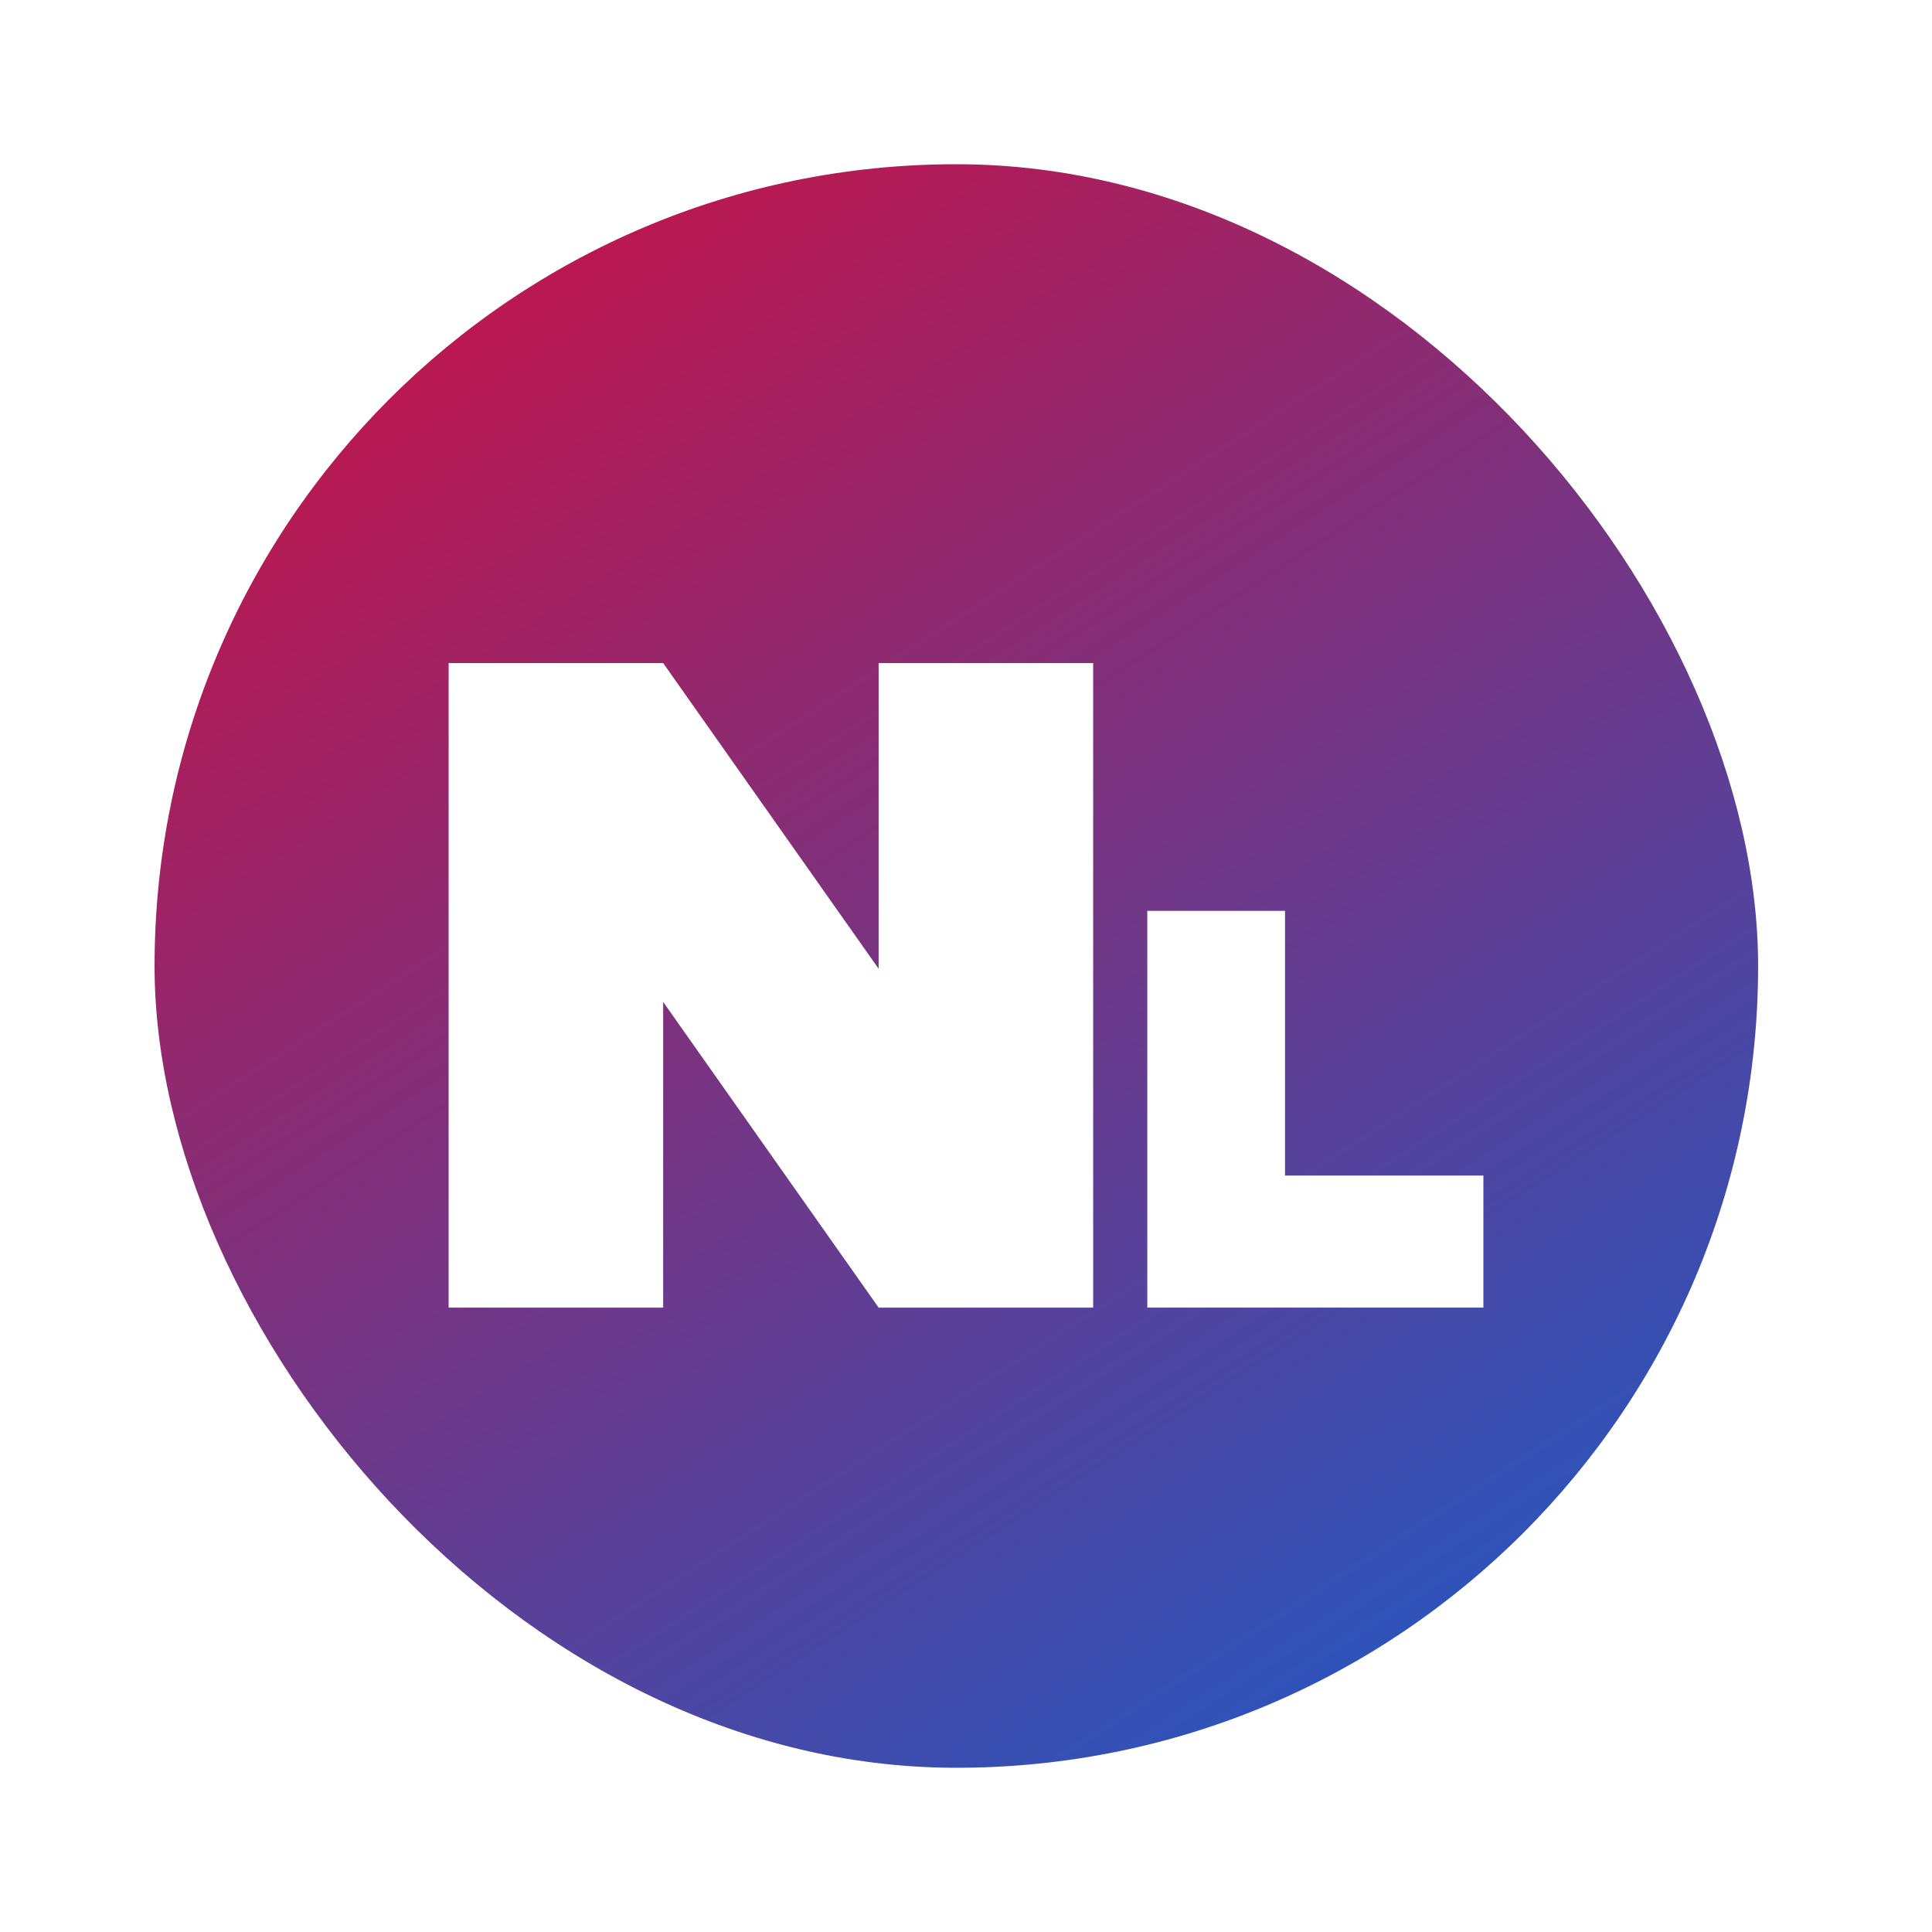
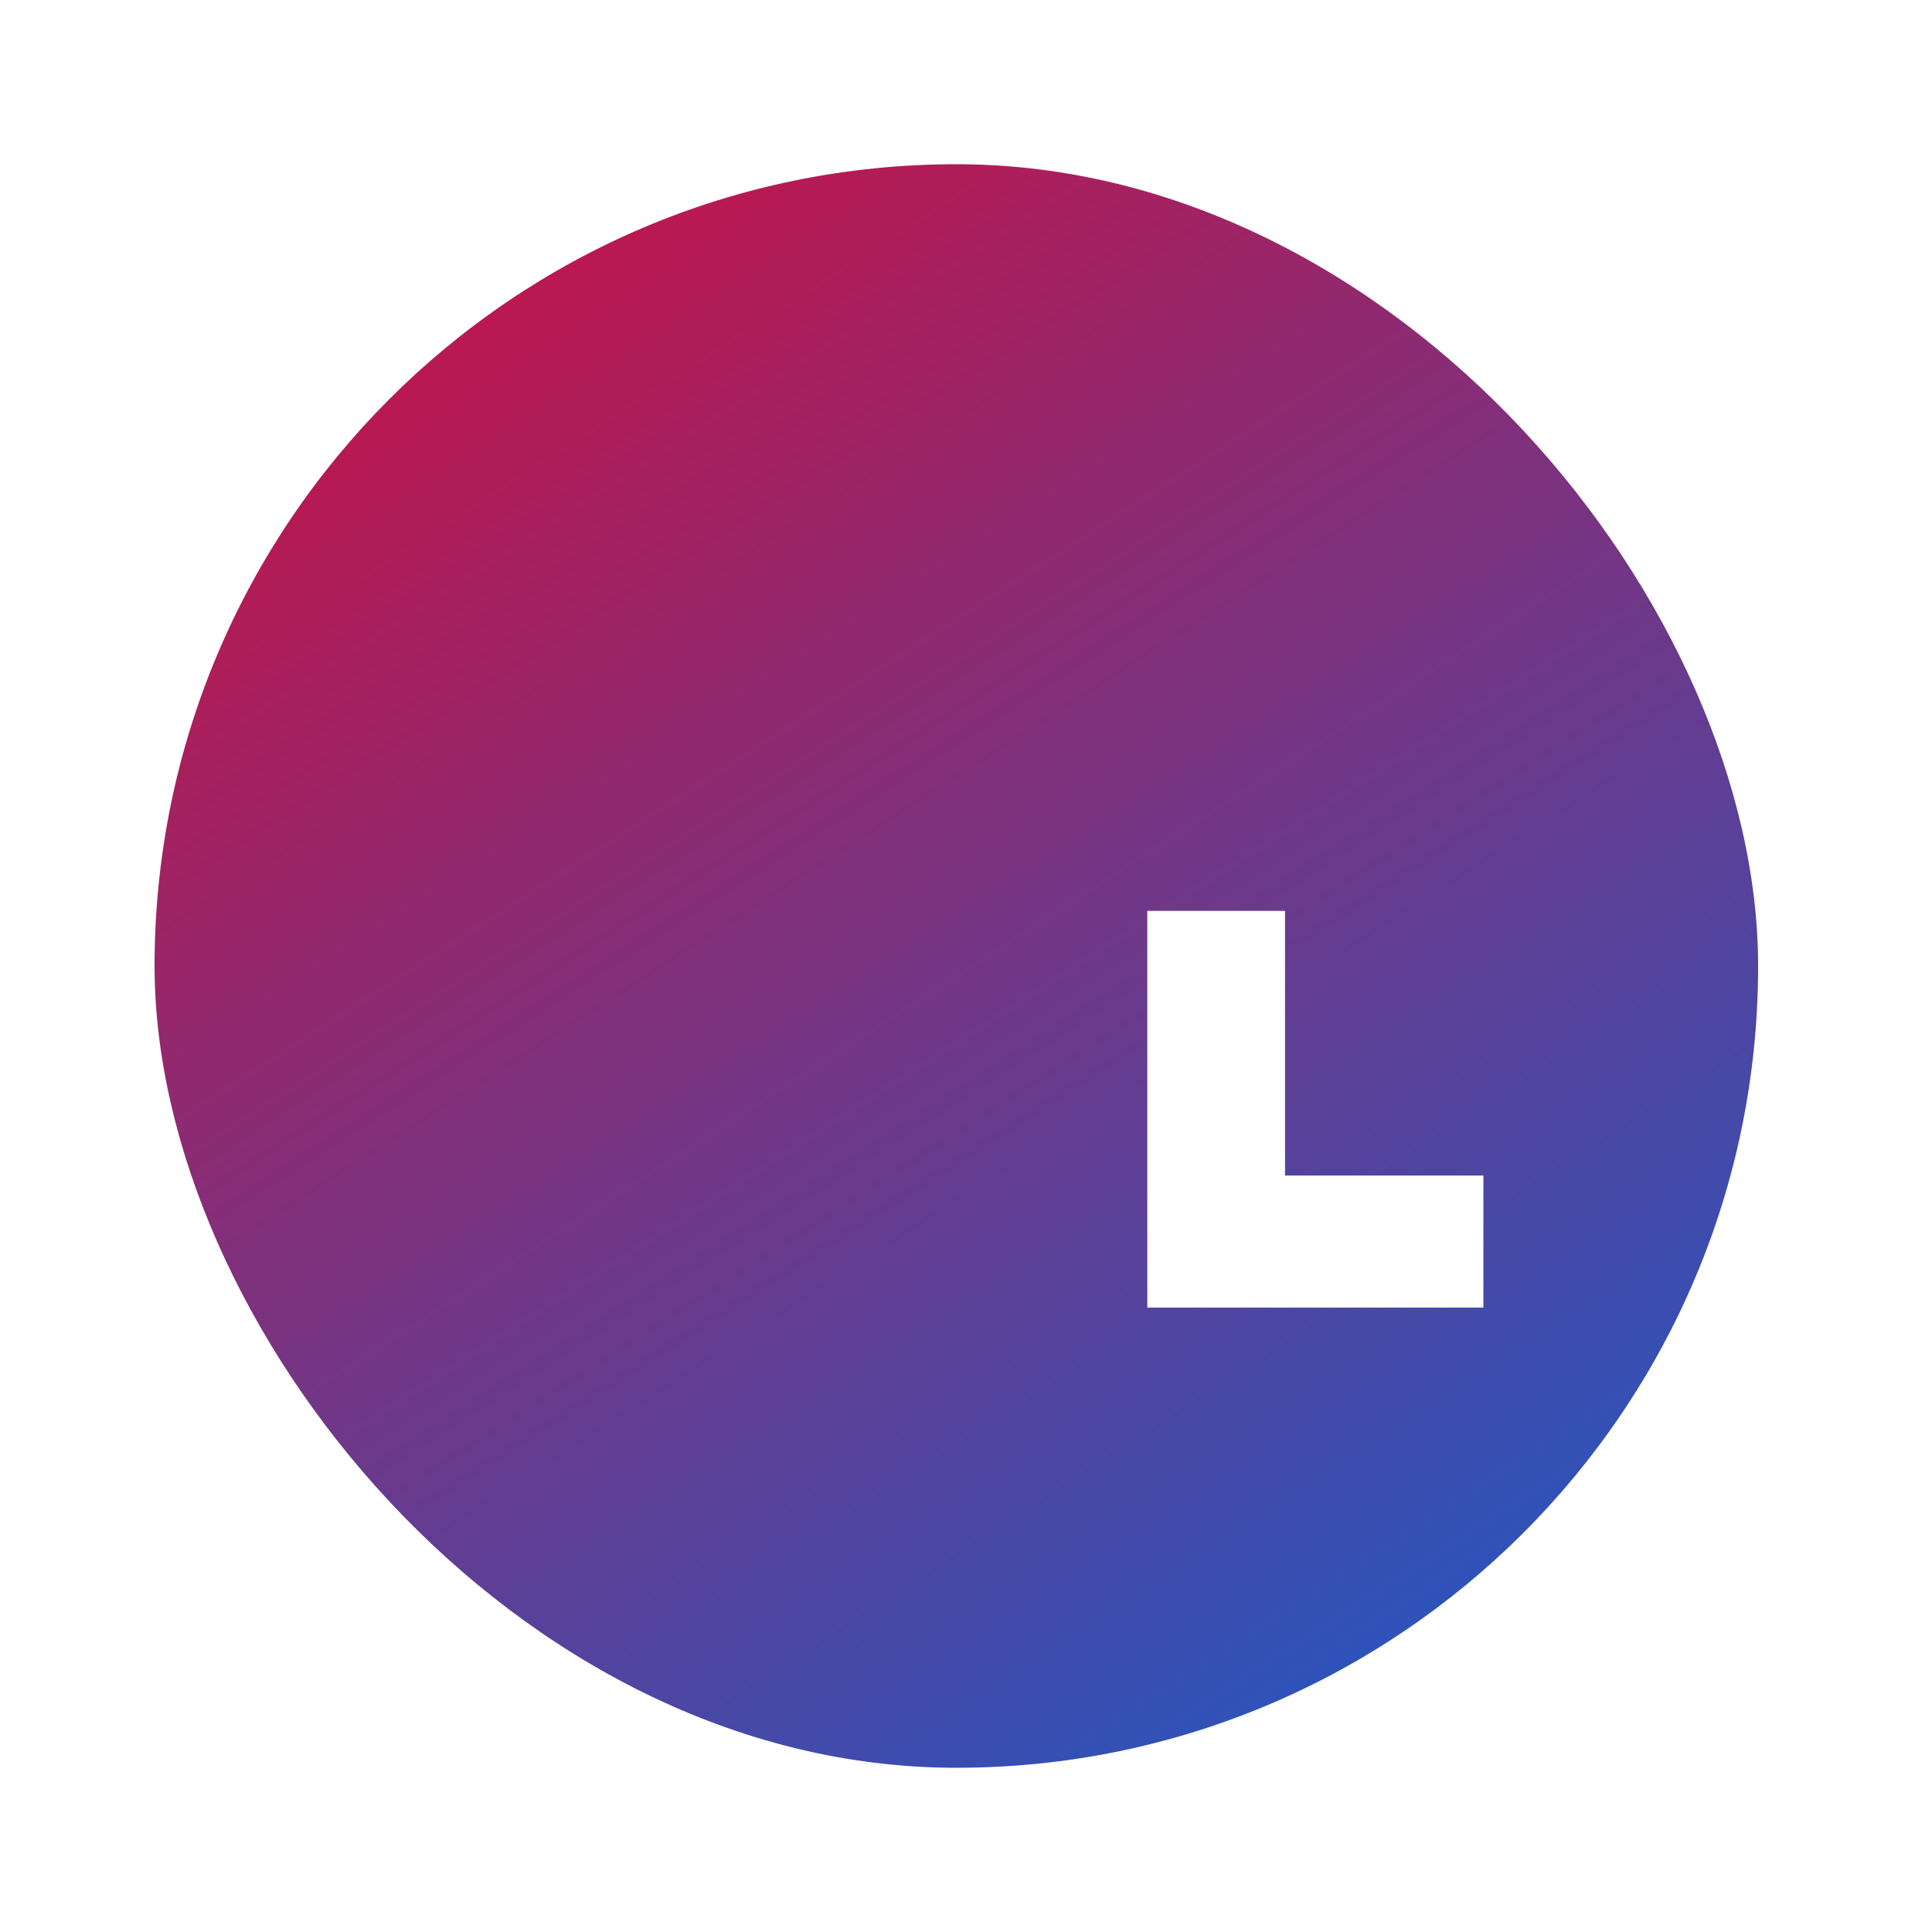
<svg xmlns="http://www.w3.org/2000/svg" width="200" height="200" viewBox="0 0 200 200" fill="none">
  <rect x="16" y="17" width="166" height="166" rx="83" fill="url(#paint0_linear_5267_14797)" />
  <g filter="url(#filter0_d_5267_14797)">
    <path d="M153.56 131.363H118.768V90.292H133.025V117.692H153.56V131.363Z" fill="white" />
-     <path d="M68.65 131.363H46.441V64.641H68.65L90.955 96.286V64.641H113.164V131.363H90.955L68.65 99.718V131.363Z" fill="white" />
  </g>
  <defs>
    <filter id="filter0_d_5267_14797" x="42.441" y="64.641" width="115.119" height="74.722" filterUnits="userSpaceOnUse" color-interpolation-filters="sRGB">
      <feFlood flood-opacity="0" result="BackgroundImageFix" />
      <feColorMatrix in="SourceAlpha" type="matrix" values="0 0 0 0 0 0 0 0 0 0 0 0 0 0 0 0 0 0 127 0" result="hardAlpha" />
      <feOffset dy="4" />
      <feGaussianBlur stdDeviation="2" />
      <feComposite in2="hardAlpha" operator="out" />
      <feColorMatrix type="matrix" values="0 0 0 0 0 0 0 0 0 0 0 0 0 0 0 0 0 0 0.25 0" />
      <feBlend mode="normal" in2="BackgroundImageFix" result="effect1_dropShadow_5267_14797" />
      <feBlend mode="normal" in="SourceGraphic" in2="effect1_dropShadow_5267_14797" result="shape" />
    </filter>
    <linearGradient id="paint0_linear_5267_14797" x1="16" y1="-9" x2="163" y2="219.5" gradientUnits="userSpaceOnUse">
      <stop stop-color="#E7052E" />
      <stop offset="1" stop-color="#0365DA" />
    </linearGradient>
  </defs>
</svg>